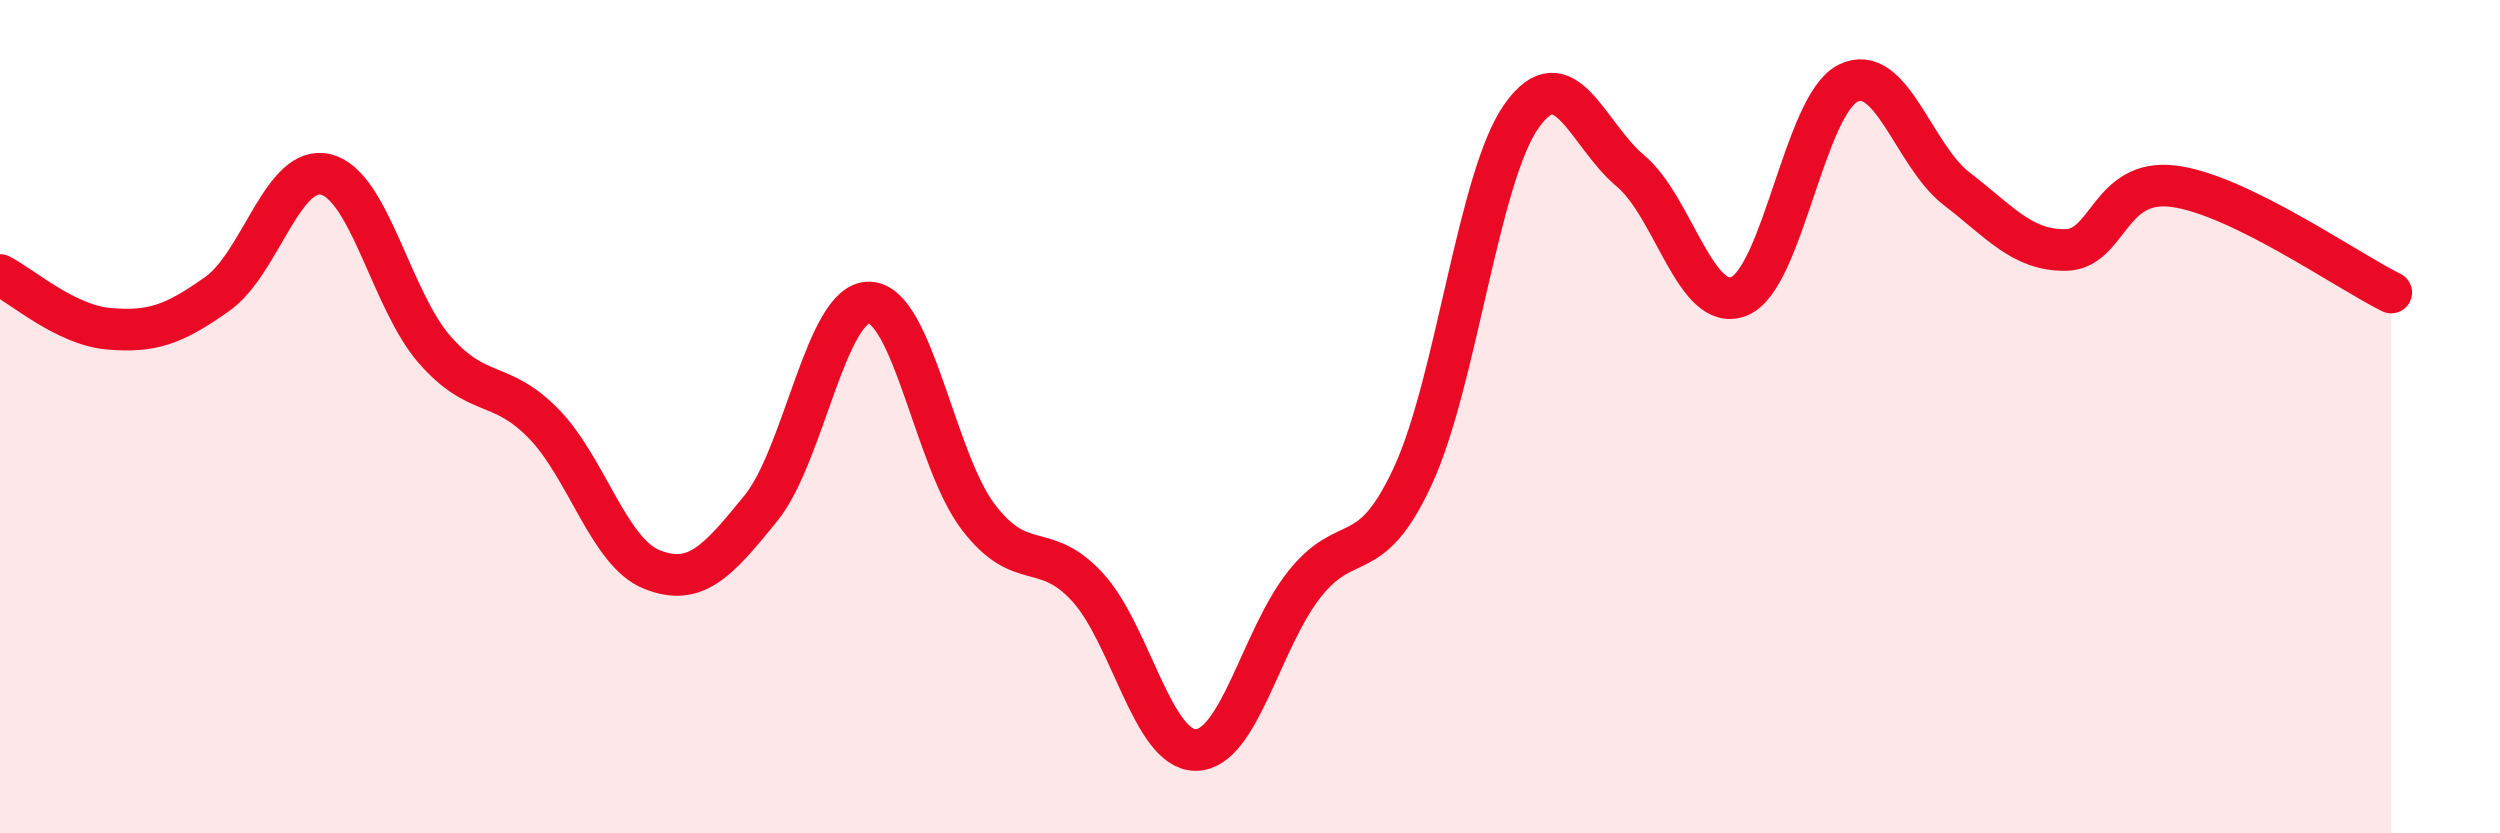
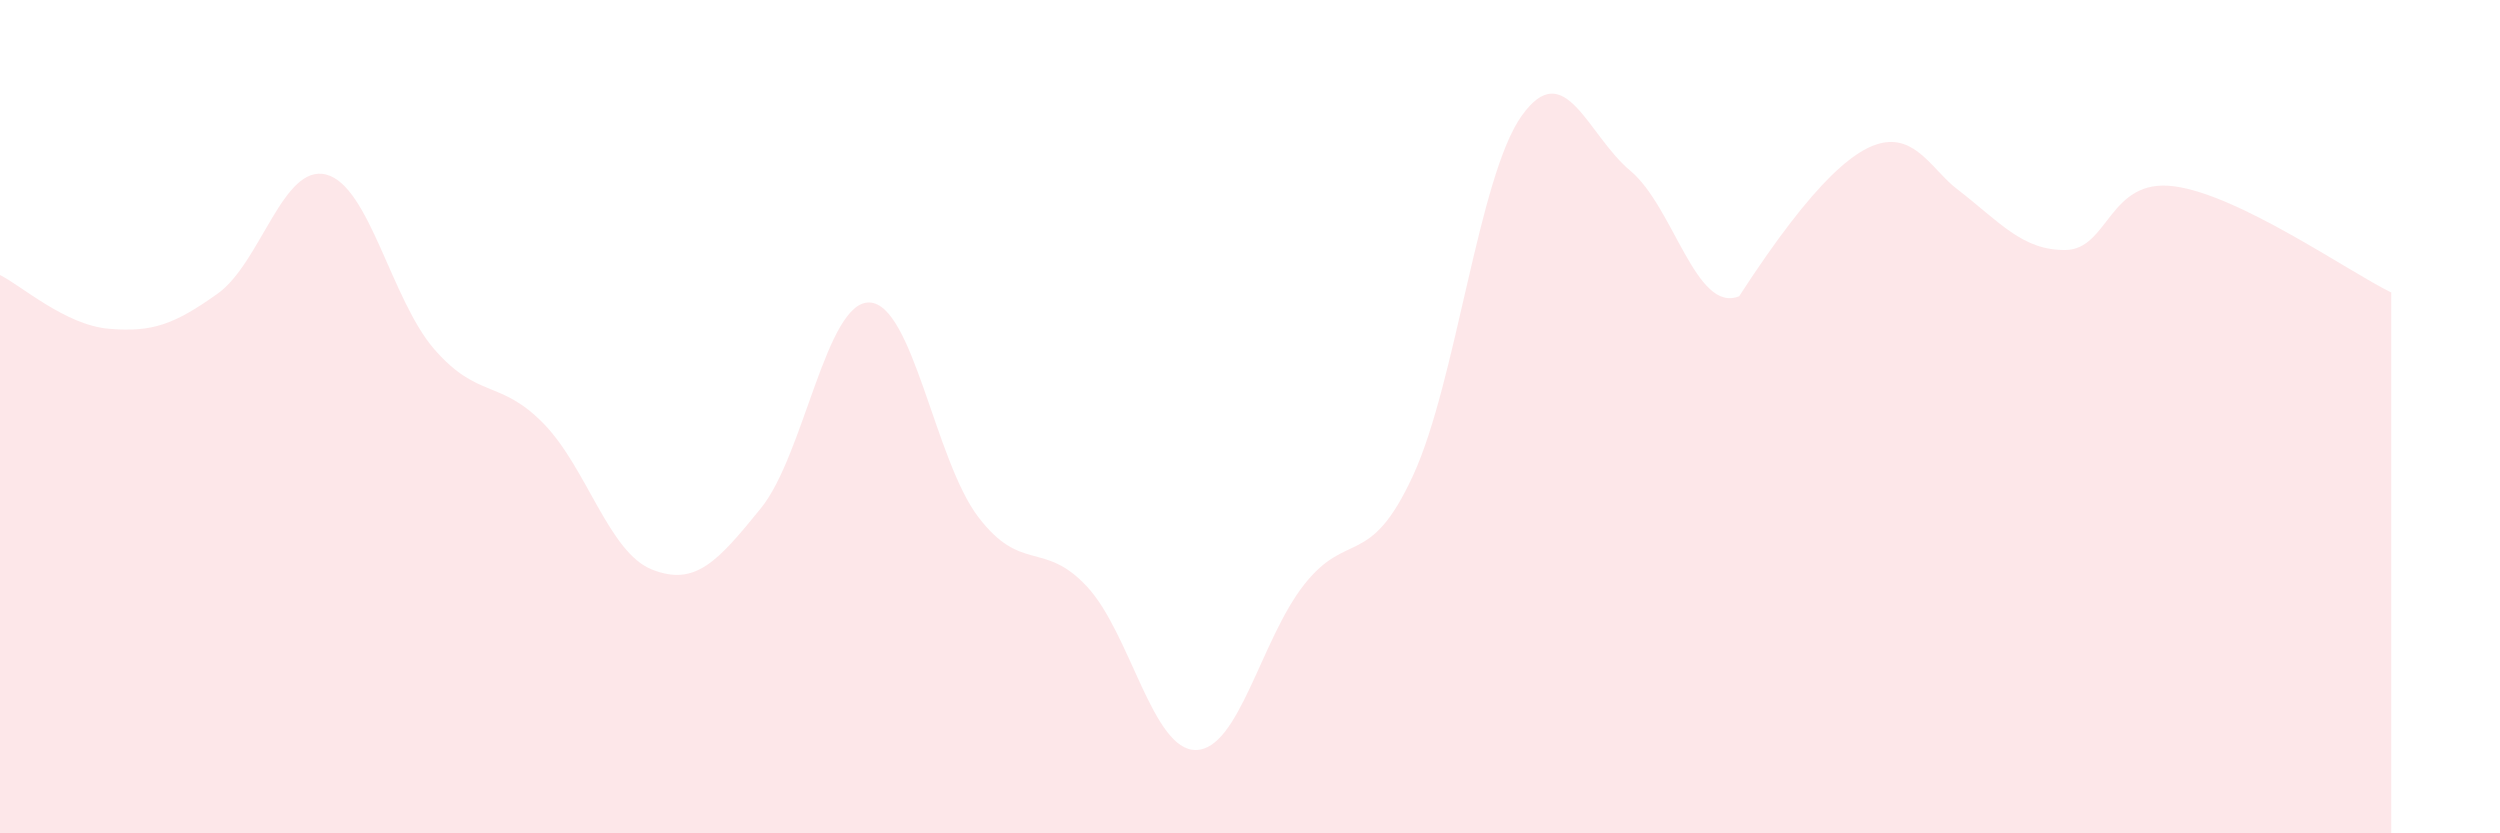
<svg xmlns="http://www.w3.org/2000/svg" width="60" height="20" viewBox="0 0 60 20">
-   <path d="M 0,6.6 C 0.52,6.86 1.57,7.8 2.61,7.89 C 3.65,7.98 4.18,7.79 5.22,7.05 C 6.26,6.31 6.79,3.92 7.83,4.19 C 8.87,4.46 9.39,7.2 10.43,8.39 C 11.47,9.58 12,9.1 13.04,10.16 C 14.08,11.22 14.61,13.26 15.65,13.67 C 16.69,14.08 17.22,13.48 18.26,12.2 C 19.3,10.92 19.83,7.22 20.87,7.26 C 21.91,7.3 22.44,11.05 23.48,12.41 C 24.52,13.77 25.05,12.96 26.09,14.08 C 27.13,15.2 27.66,18.01 28.7,18 C 29.74,17.99 30.26,15.35 31.3,14.03 C 32.34,12.71 32.87,13.67 33.91,11.42 C 34.95,9.17 35.48,4.24 36.52,2.78 C 37.56,1.32 38.09,3.23 39.13,4.1 C 40.17,4.97 40.7,7.53 41.74,7.11 C 42.78,6.69 43.31,2.52 44.35,2 C 45.39,1.48 45.92,3.73 46.96,4.53 C 48,5.33 48.53,6.01 49.57,6 C 50.61,5.99 50.61,4.27 52.17,4.47 C 53.73,4.67 56.35,6.51 57.39,7.02L57.39 20L0 20Z" fill="#EB0A25" opacity="0.1" stroke-linecap="round" stroke-linejoin="round" />
-   <path d="M 0,6.6 C 0.52,6.86 1.57,7.8 2.61,7.89 C 3.65,7.98 4.18,7.79 5.22,7.05 C 6.26,6.31 6.79,3.92 7.83,4.19 C 8.87,4.46 9.39,7.2 10.43,8.39 C 11.47,9.58 12,9.1 13.04,10.16 C 14.08,11.22 14.61,13.26 15.65,13.67 C 16.69,14.08 17.22,13.48 18.26,12.2 C 19.3,10.92 19.83,7.22 20.87,7.26 C 21.91,7.3 22.44,11.05 23.48,12.41 C 24.52,13.77 25.05,12.96 26.09,14.08 C 27.13,15.2 27.66,18.01 28.7,18 C 29.74,17.99 30.26,15.35 31.3,14.03 C 32.34,12.71 32.87,13.67 33.91,11.42 C 34.95,9.17 35.48,4.24 36.52,2.78 C 37.56,1.32 38.09,3.23 39.13,4.1 C 40.17,4.97 40.7,7.53 41.74,7.11 C 42.78,6.69 43.31,2.52 44.35,2 C 45.39,1.48 45.92,3.73 46.96,4.53 C 48,5.33 48.53,6.01 49.57,6 C 50.61,5.99 50.61,4.27 52.17,4.47 C 53.73,4.67 56.35,6.51 57.39,7.02" stroke="#EB0A25" stroke-width="1" fill="none" stroke-linecap="round" stroke-linejoin="round" />
+   <path d="M 0,6.6 C 0.52,6.86 1.57,7.8 2.61,7.89 C 3.65,7.98 4.18,7.79 5.22,7.05 C 6.26,6.31 6.79,3.92 7.83,4.19 C 8.87,4.46 9.39,7.2 10.43,8.39 C 11.47,9.58 12,9.1 13.04,10.16 C 14.08,11.22 14.61,13.26 15.65,13.67 C 16.69,14.08 17.22,13.48 18.26,12.2 C 19.3,10.92 19.83,7.22 20.87,7.26 C 21.91,7.3 22.44,11.05 23.48,12.41 C 24.52,13.77 25.05,12.96 26.09,14.08 C 27.13,15.2 27.66,18.01 28.7,18 C 29.74,17.99 30.26,15.35 31.3,14.03 C 32.34,12.71 32.87,13.67 33.91,11.42 C 34.95,9.17 35.48,4.24 36.52,2.78 C 37.56,1.32 38.09,3.23 39.13,4.1 C 40.17,4.97 40.7,7.53 41.74,7.11 C 45.39,1.48 45.92,3.73 46.96,4.53 C 48,5.33 48.53,6.01 49.57,6 C 50.61,5.99 50.61,4.27 52.17,4.47 C 53.73,4.67 56.35,6.51 57.39,7.02L57.39 20L0 20Z" fill="#EB0A25" opacity="0.1" stroke-linecap="round" stroke-linejoin="round" />
</svg>